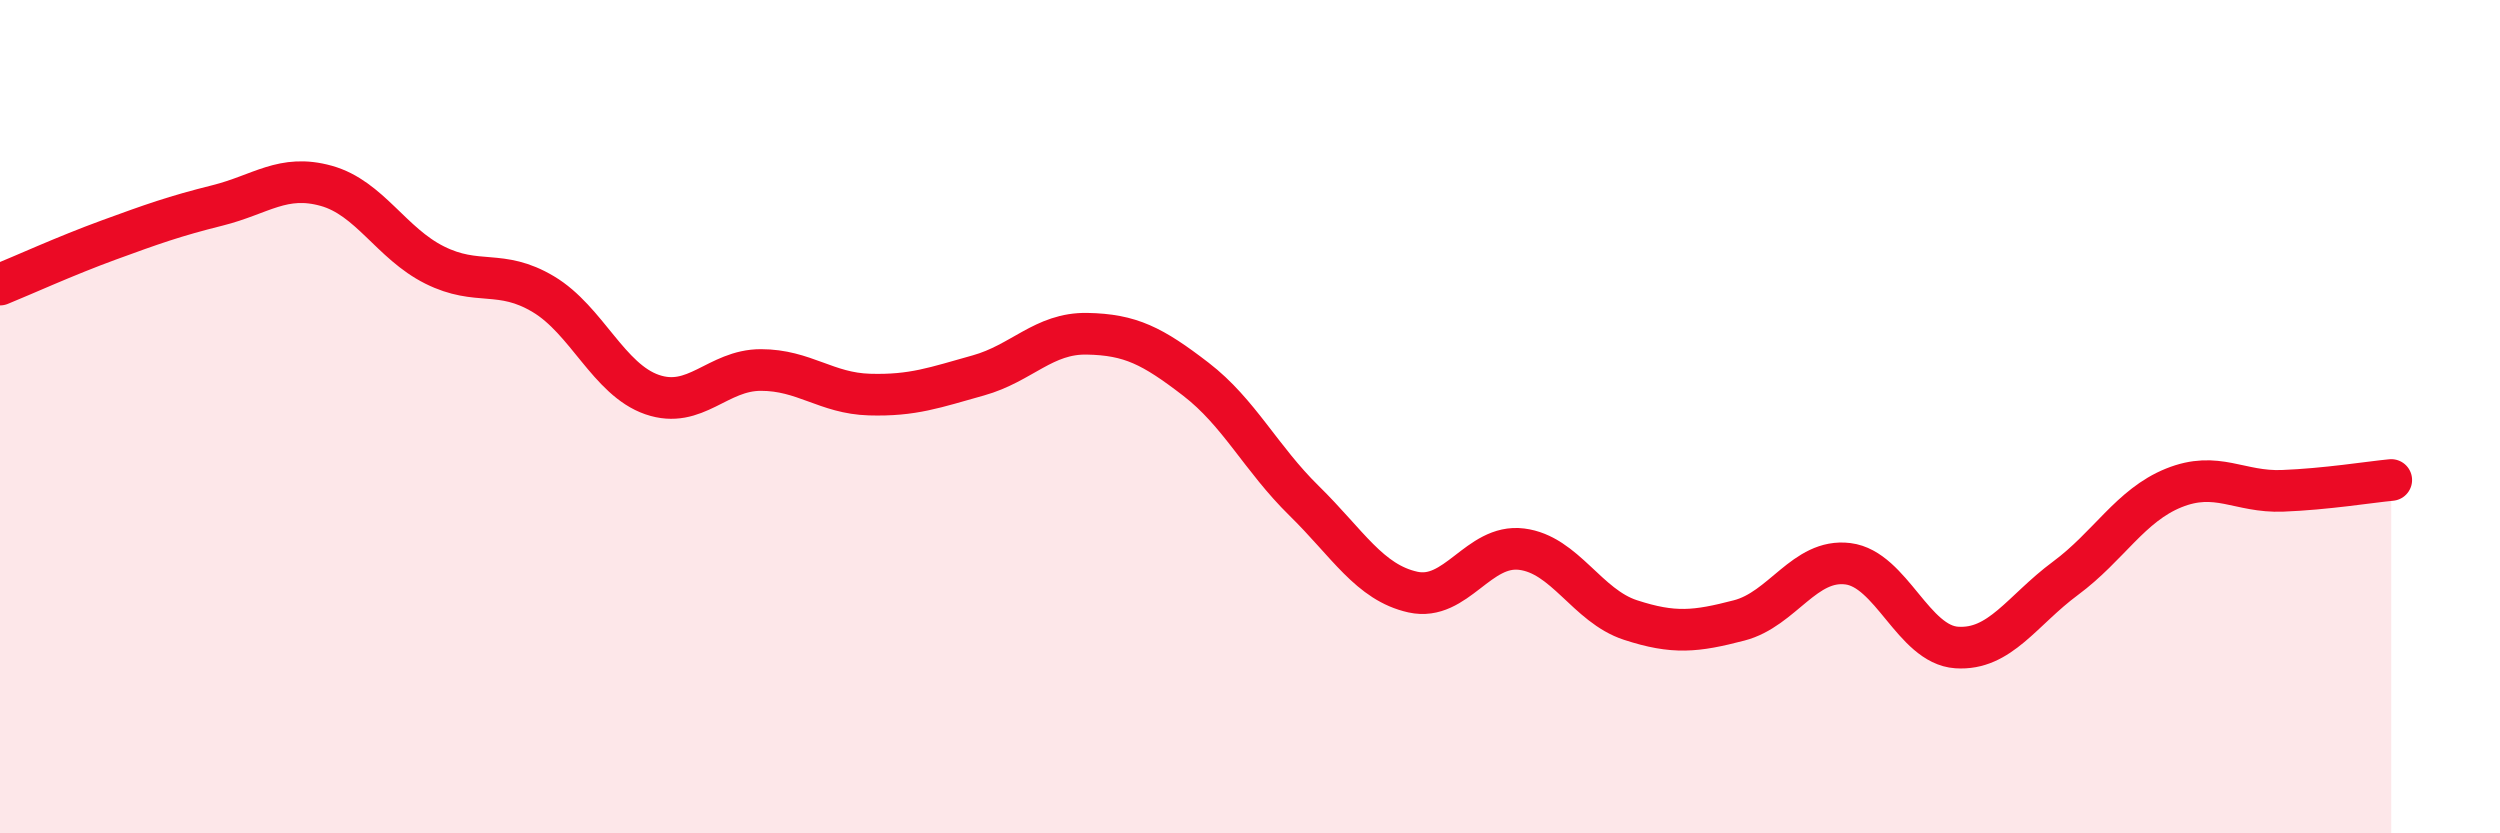
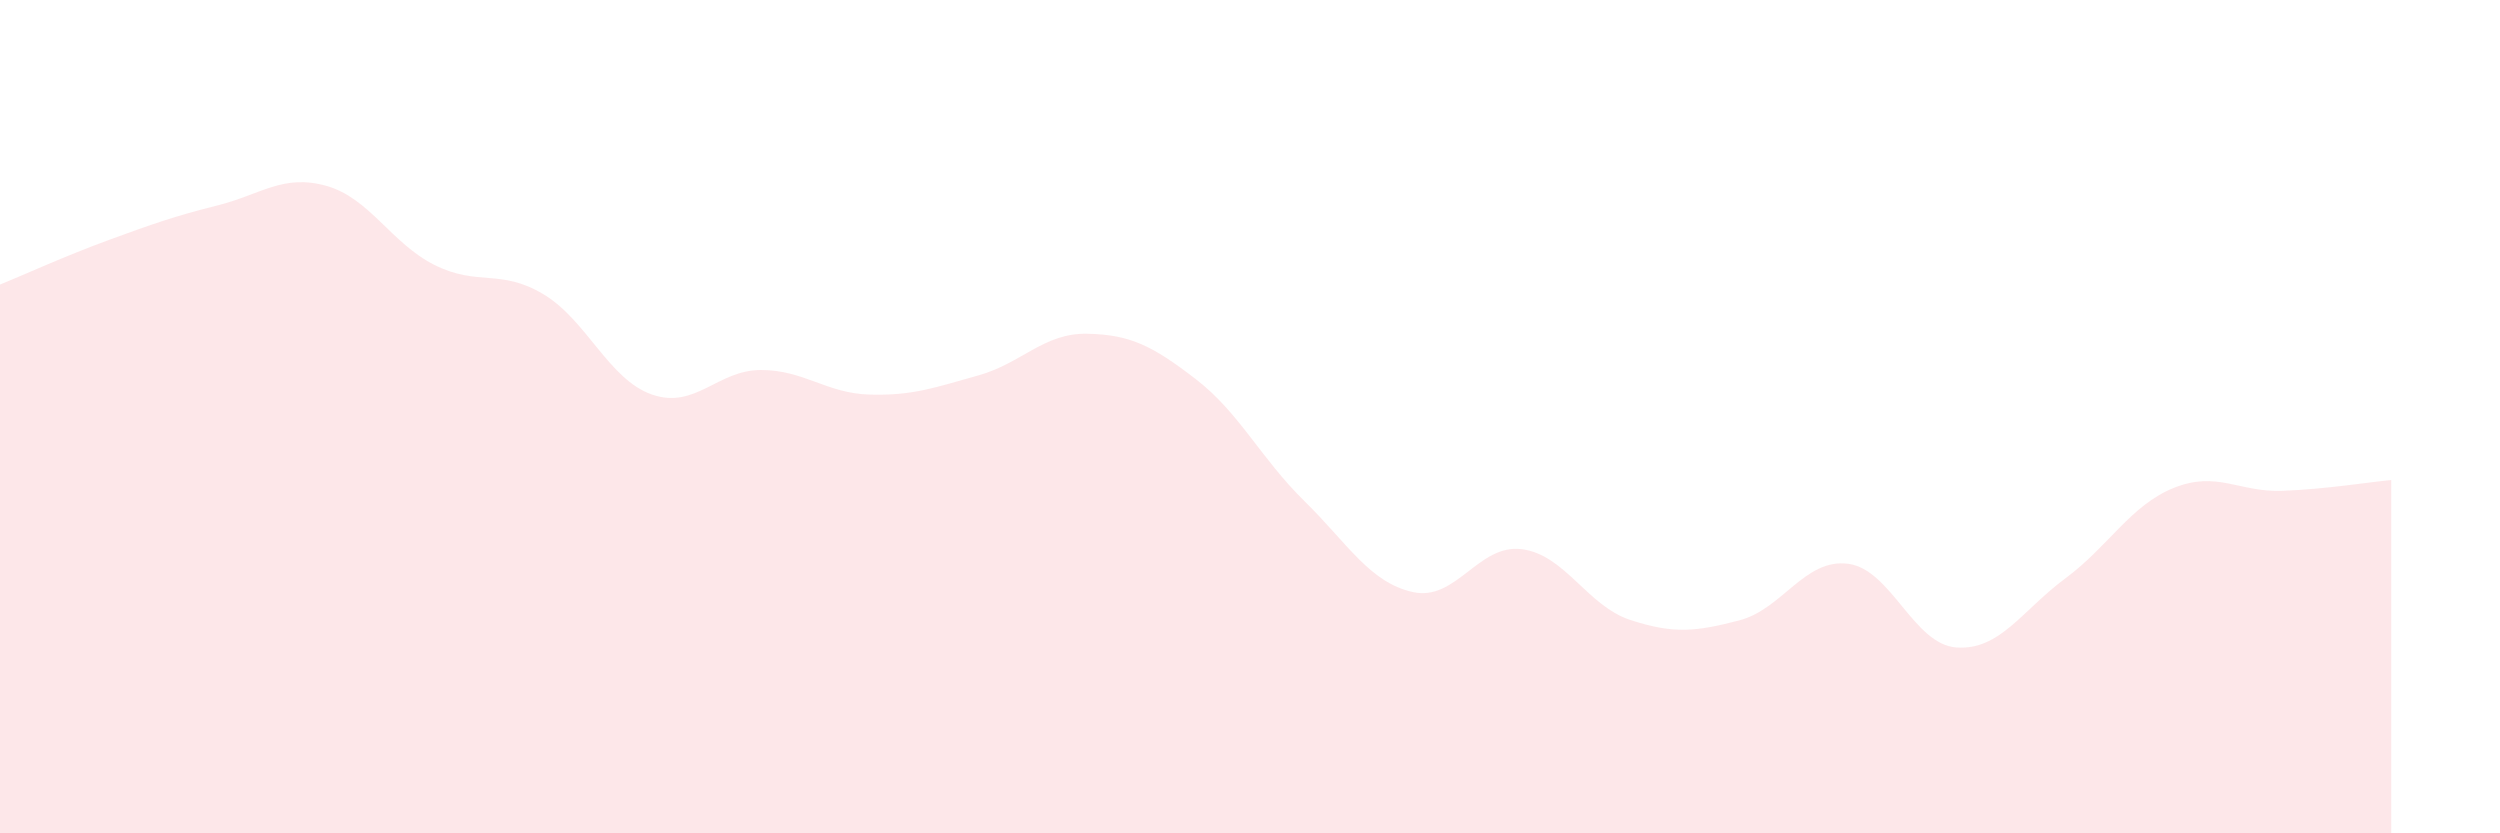
<svg xmlns="http://www.w3.org/2000/svg" width="60" height="20" viewBox="0 0 60 20">
  <path d="M 0,6.83 C 0.52,6.62 1.57,6.14 2.61,5.76 C 3.65,5.38 4.18,5.19 5.22,4.93 C 6.26,4.67 6.79,4.17 7.83,4.46 C 8.87,4.75 9.39,5.84 10.43,6.36 C 11.47,6.88 12,6.44 13.04,7.06 C 14.08,7.68 14.61,9.11 15.65,9.47 C 16.69,9.83 17.22,8.88 18.26,8.88 C 19.3,8.88 19.83,9.44 20.87,9.47 C 21.91,9.5 22.44,9.3 23.48,9.01 C 24.52,8.72 25.05,7.99 26.09,8.01 C 27.13,8.03 27.66,8.3 28.7,9.1 C 29.74,9.9 30.26,11 31.3,12.02 C 32.34,13.04 32.87,13.98 33.91,14.21 C 34.95,14.44 35.48,13.05 36.52,13.18 C 37.56,13.31 38.09,14.54 39.13,14.88 C 40.17,15.22 40.7,15.16 41.74,14.89 C 42.78,14.62 43.31,13.4 44.35,13.53 C 45.39,13.66 45.92,15.47 46.96,15.54 C 48,15.61 48.53,14.65 49.57,13.88 C 50.61,13.11 51.13,12.13 52.17,11.71 C 53.21,11.29 53.74,11.82 54.78,11.78 C 55.82,11.74 56.87,11.57 57.39,11.52L57.39 20L0 20Z" fill="#EB0A25" opacity="0.1" stroke-linecap="round" stroke-linejoin="round" />
-   <path d="M 0,6.83 C 0.52,6.62 1.57,6.14 2.61,5.76 C 3.65,5.38 4.18,5.19 5.22,4.93 C 6.26,4.67 6.79,4.17 7.83,4.46 C 8.87,4.75 9.39,5.84 10.43,6.36 C 11.47,6.88 12,6.44 13.04,7.06 C 14.08,7.68 14.61,9.11 15.65,9.47 C 16.69,9.83 17.22,8.88 18.26,8.88 C 19.3,8.88 19.83,9.44 20.87,9.47 C 21.91,9.5 22.44,9.3 23.48,9.01 C 24.52,8.72 25.05,7.99 26.09,8.01 C 27.13,8.03 27.66,8.3 28.7,9.1 C 29.74,9.9 30.26,11 31.3,12.02 C 32.34,13.04 32.87,13.98 33.91,14.21 C 34.95,14.44 35.48,13.05 36.52,13.18 C 37.56,13.31 38.09,14.54 39.13,14.88 C 40.17,15.22 40.7,15.16 41.74,14.89 C 42.78,14.62 43.31,13.4 44.35,13.53 C 45.39,13.66 45.92,15.47 46.96,15.54 C 48,15.61 48.53,14.65 49.57,13.88 C 50.61,13.11 51.13,12.13 52.17,11.71 C 53.21,11.29 53.74,11.82 54.78,11.78 C 55.82,11.74 56.87,11.57 57.39,11.52" stroke="#EB0A25" stroke-width="1" fill="none" stroke-linecap="round" stroke-linejoin="round" />
</svg>